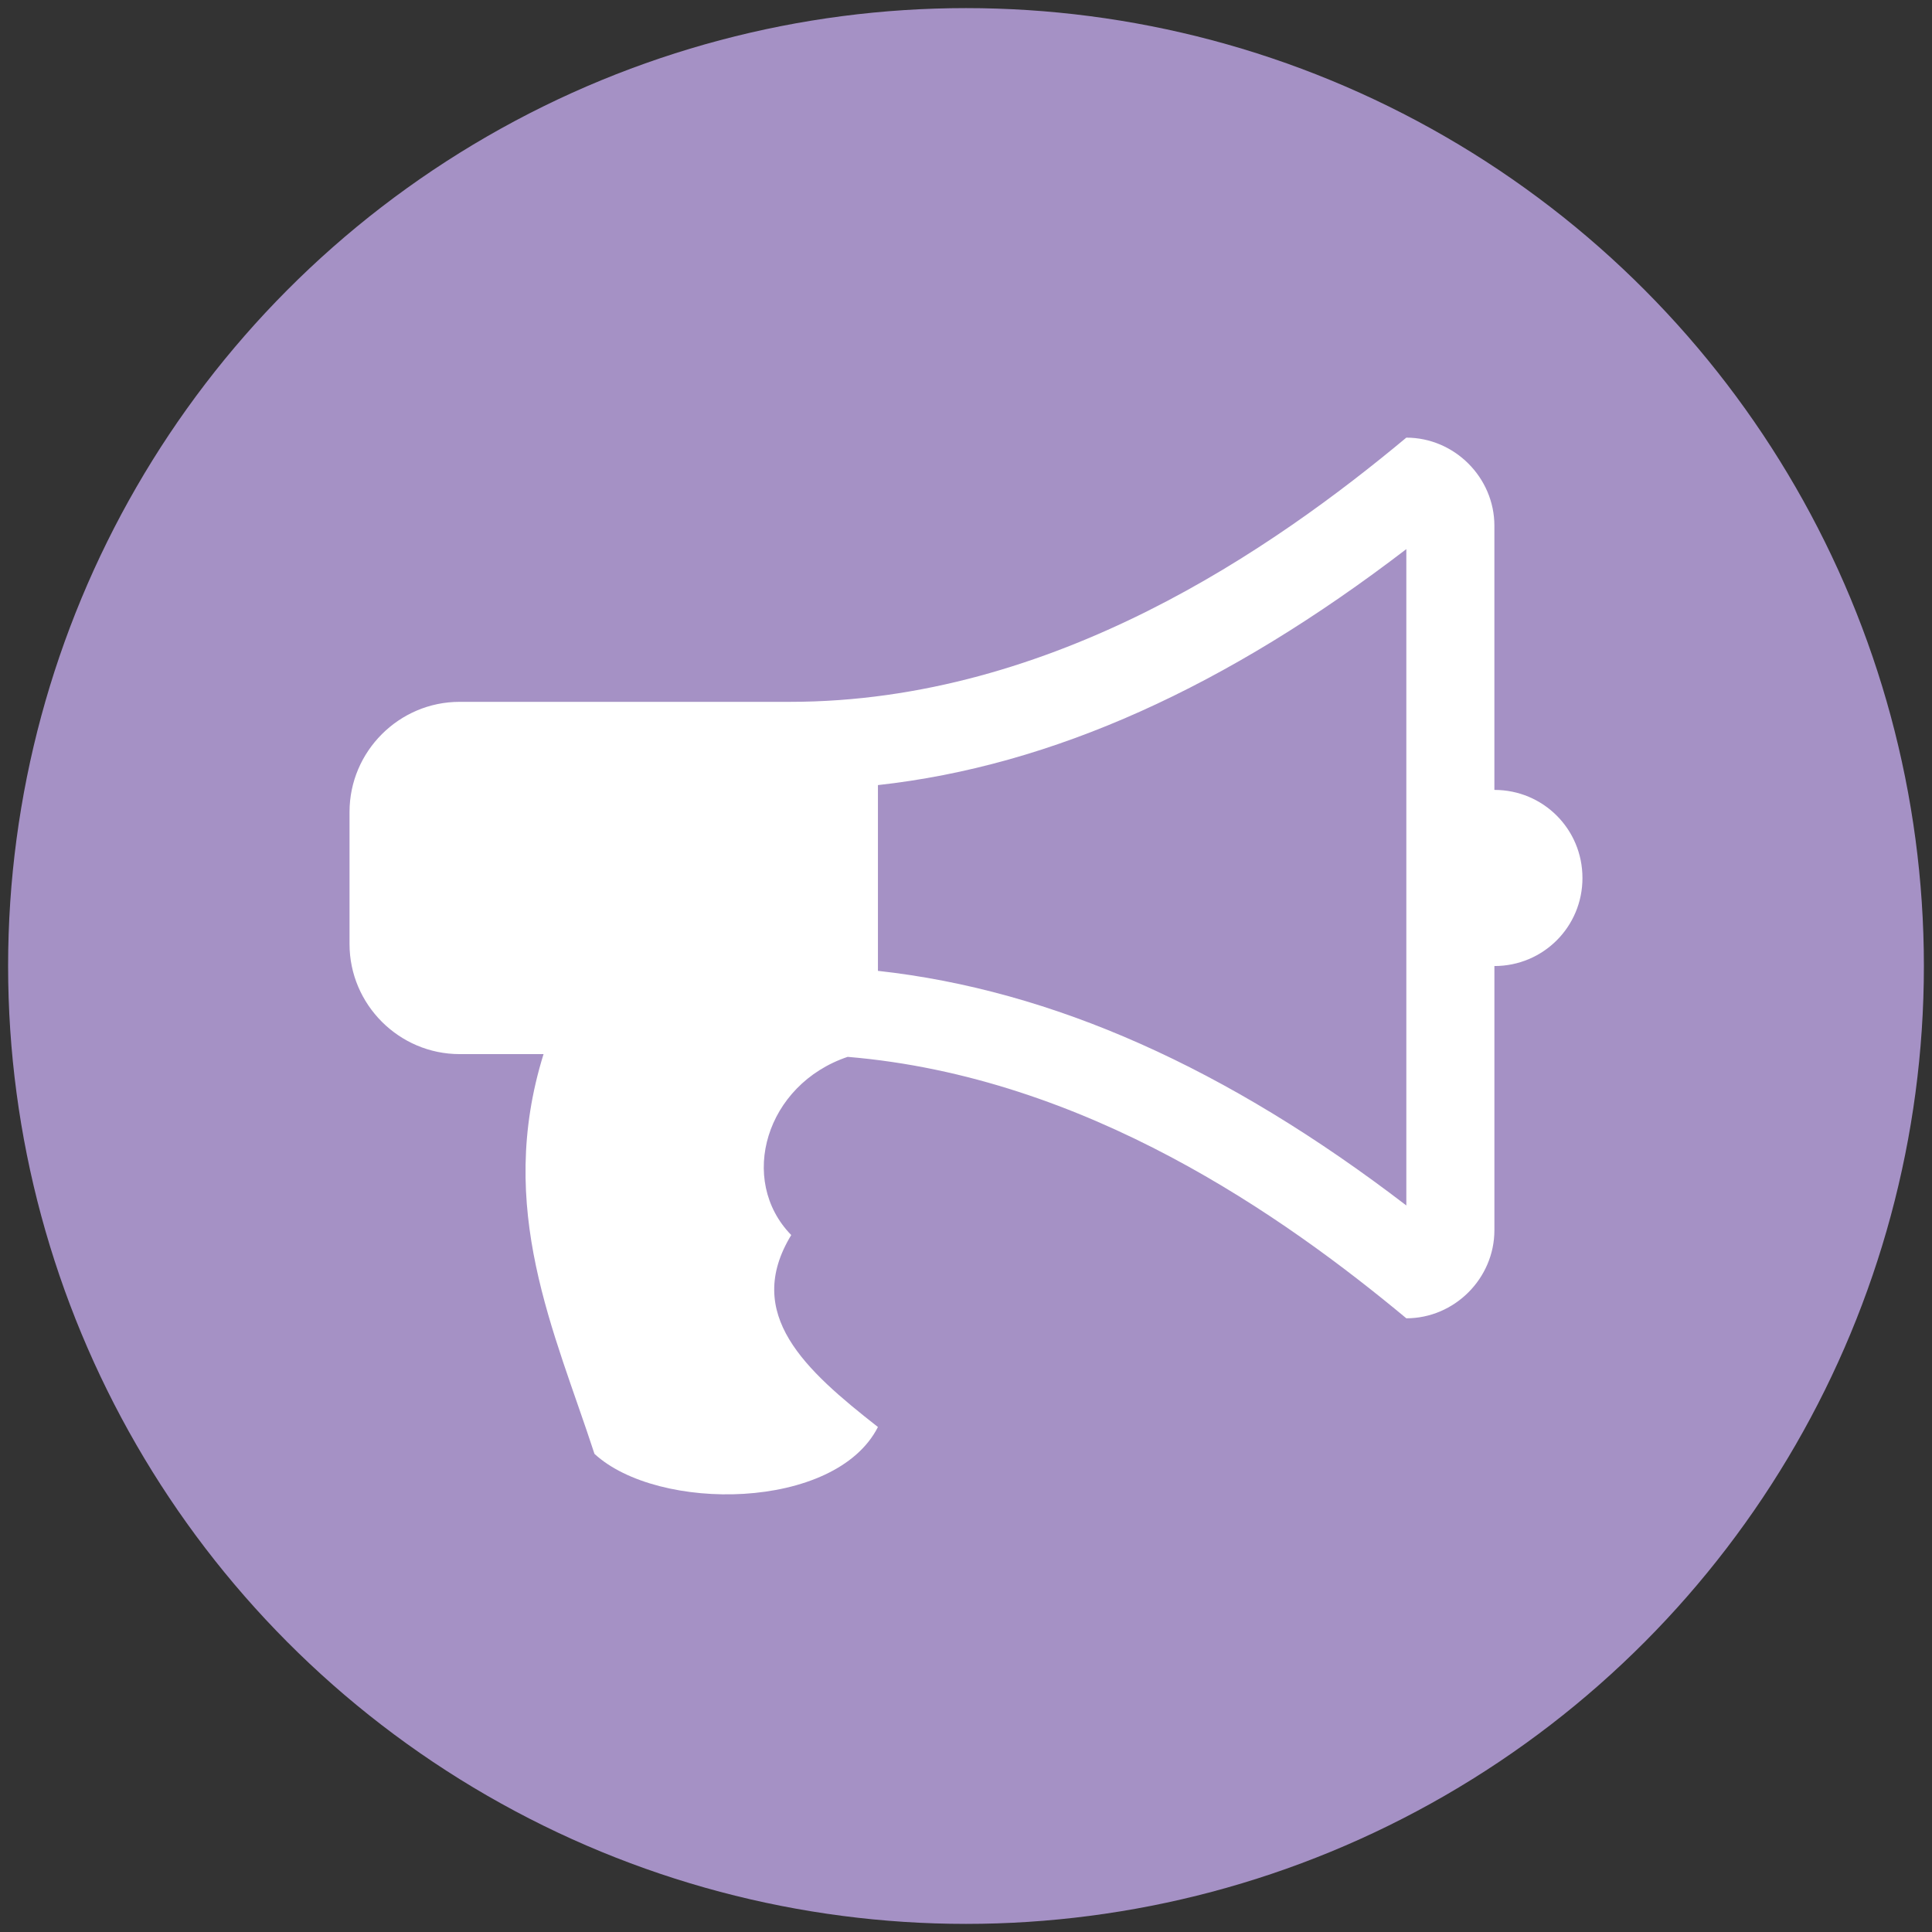
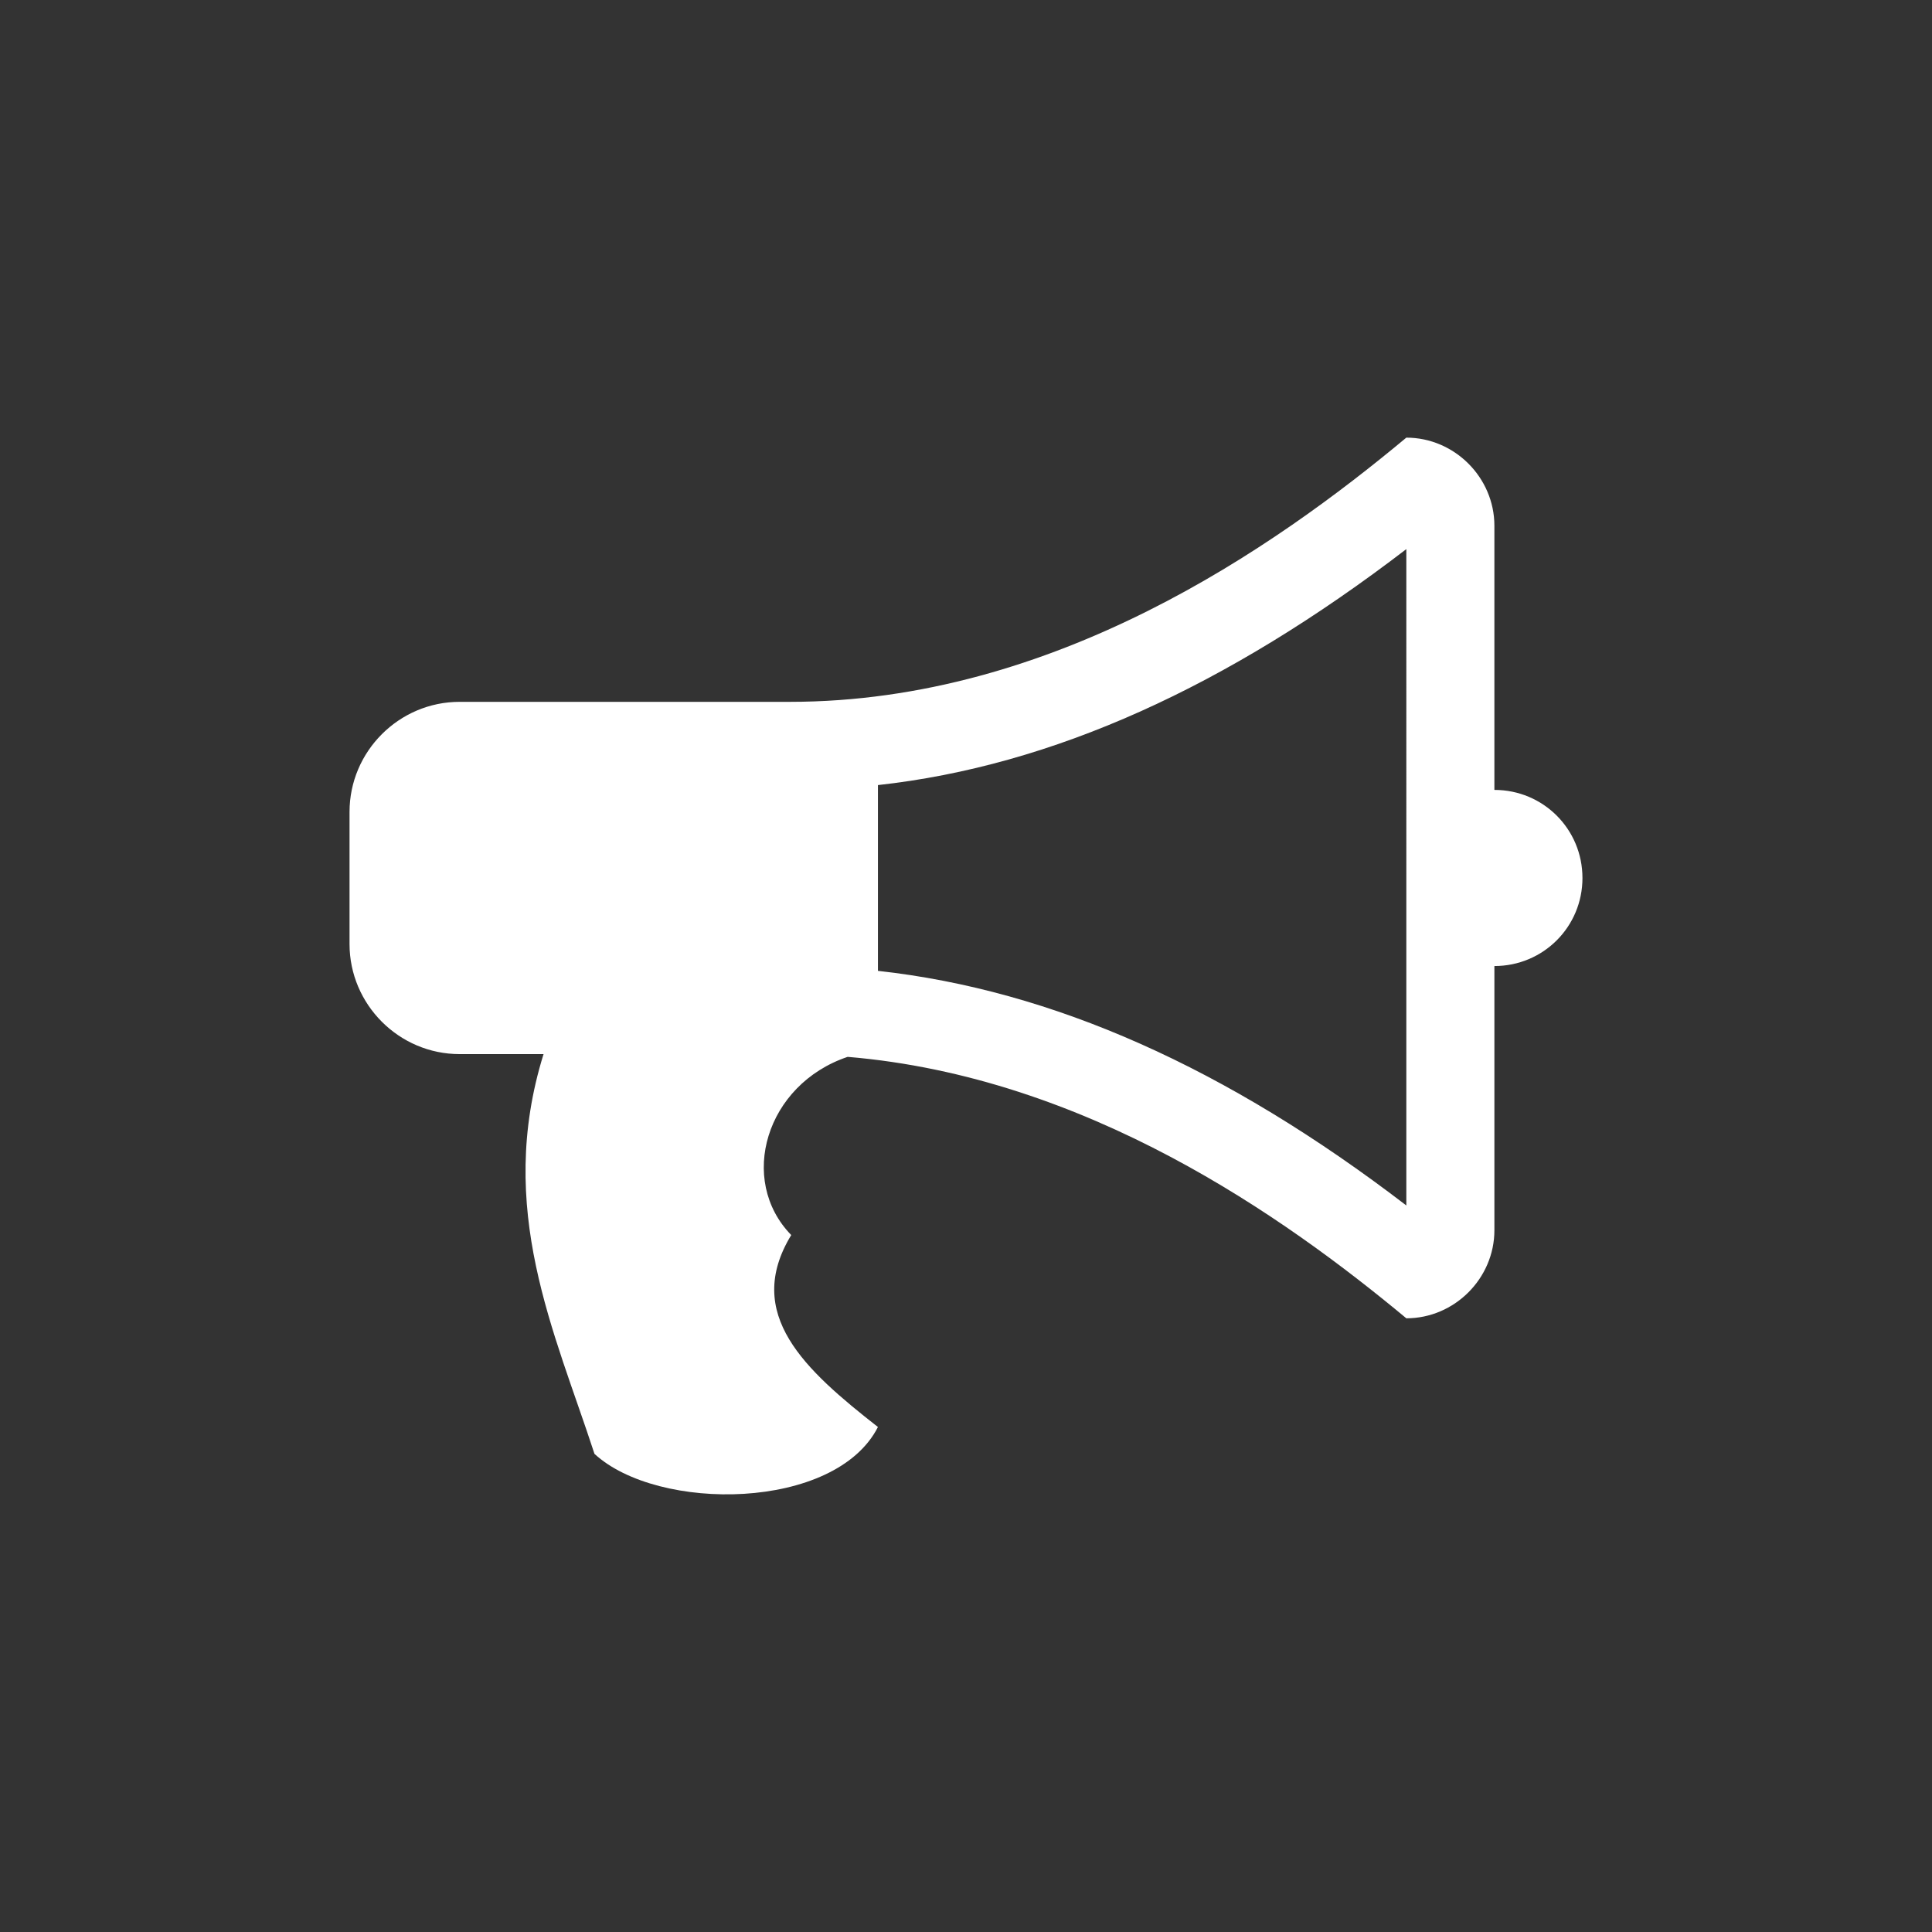
<svg xmlns="http://www.w3.org/2000/svg" viewBox="0 0 400 400">
  <rect x="0" y="0" width="400" height="400" fill="#333333" stroke="none" />
  <g id="Ebene_1">
-     <circle cx="200" cy="200" r="198.321" style="fill:#a591c5;" />
-   </g>
+     </g>
  <g id="Ebene_2">
    <path d="M327.632,181.775c0,10.114-8.12,18.233-18.233,18.233v54.699c0,9.972-8.262,18.233-18.233,18.233-25.356-21.082-66.237-49.999-115.667-54.129-16.95,5.697-22.791,25.498-11.681,36.893-9.971,16.381,2.85,27.92,17.949,39.743-8.832,17.378-45.583,17.663-58.688,5.555-8.262-25.356-20.513-50.711-10.541-82.761h-17.379c-12.535,0-22.791-10.257-22.791-22.791v-27.35c0-12.535,10.257-22.791,22.791-22.791h68.374c54.7,0,100.282-31.908,127.632-54.699,9.971,0,18.233,8.262,18.233,18.233v54.699c10.114,0,18.233,8.12,18.233,18.233Zm-36.466-68.089c-37.179,28.489-73.217,44.871-109.399,48.859v38.46c36.182,3.988,72.22,20.085,109.399,48.574V113.686Z" style="fill:#fff;" />
  </g>
</svg>